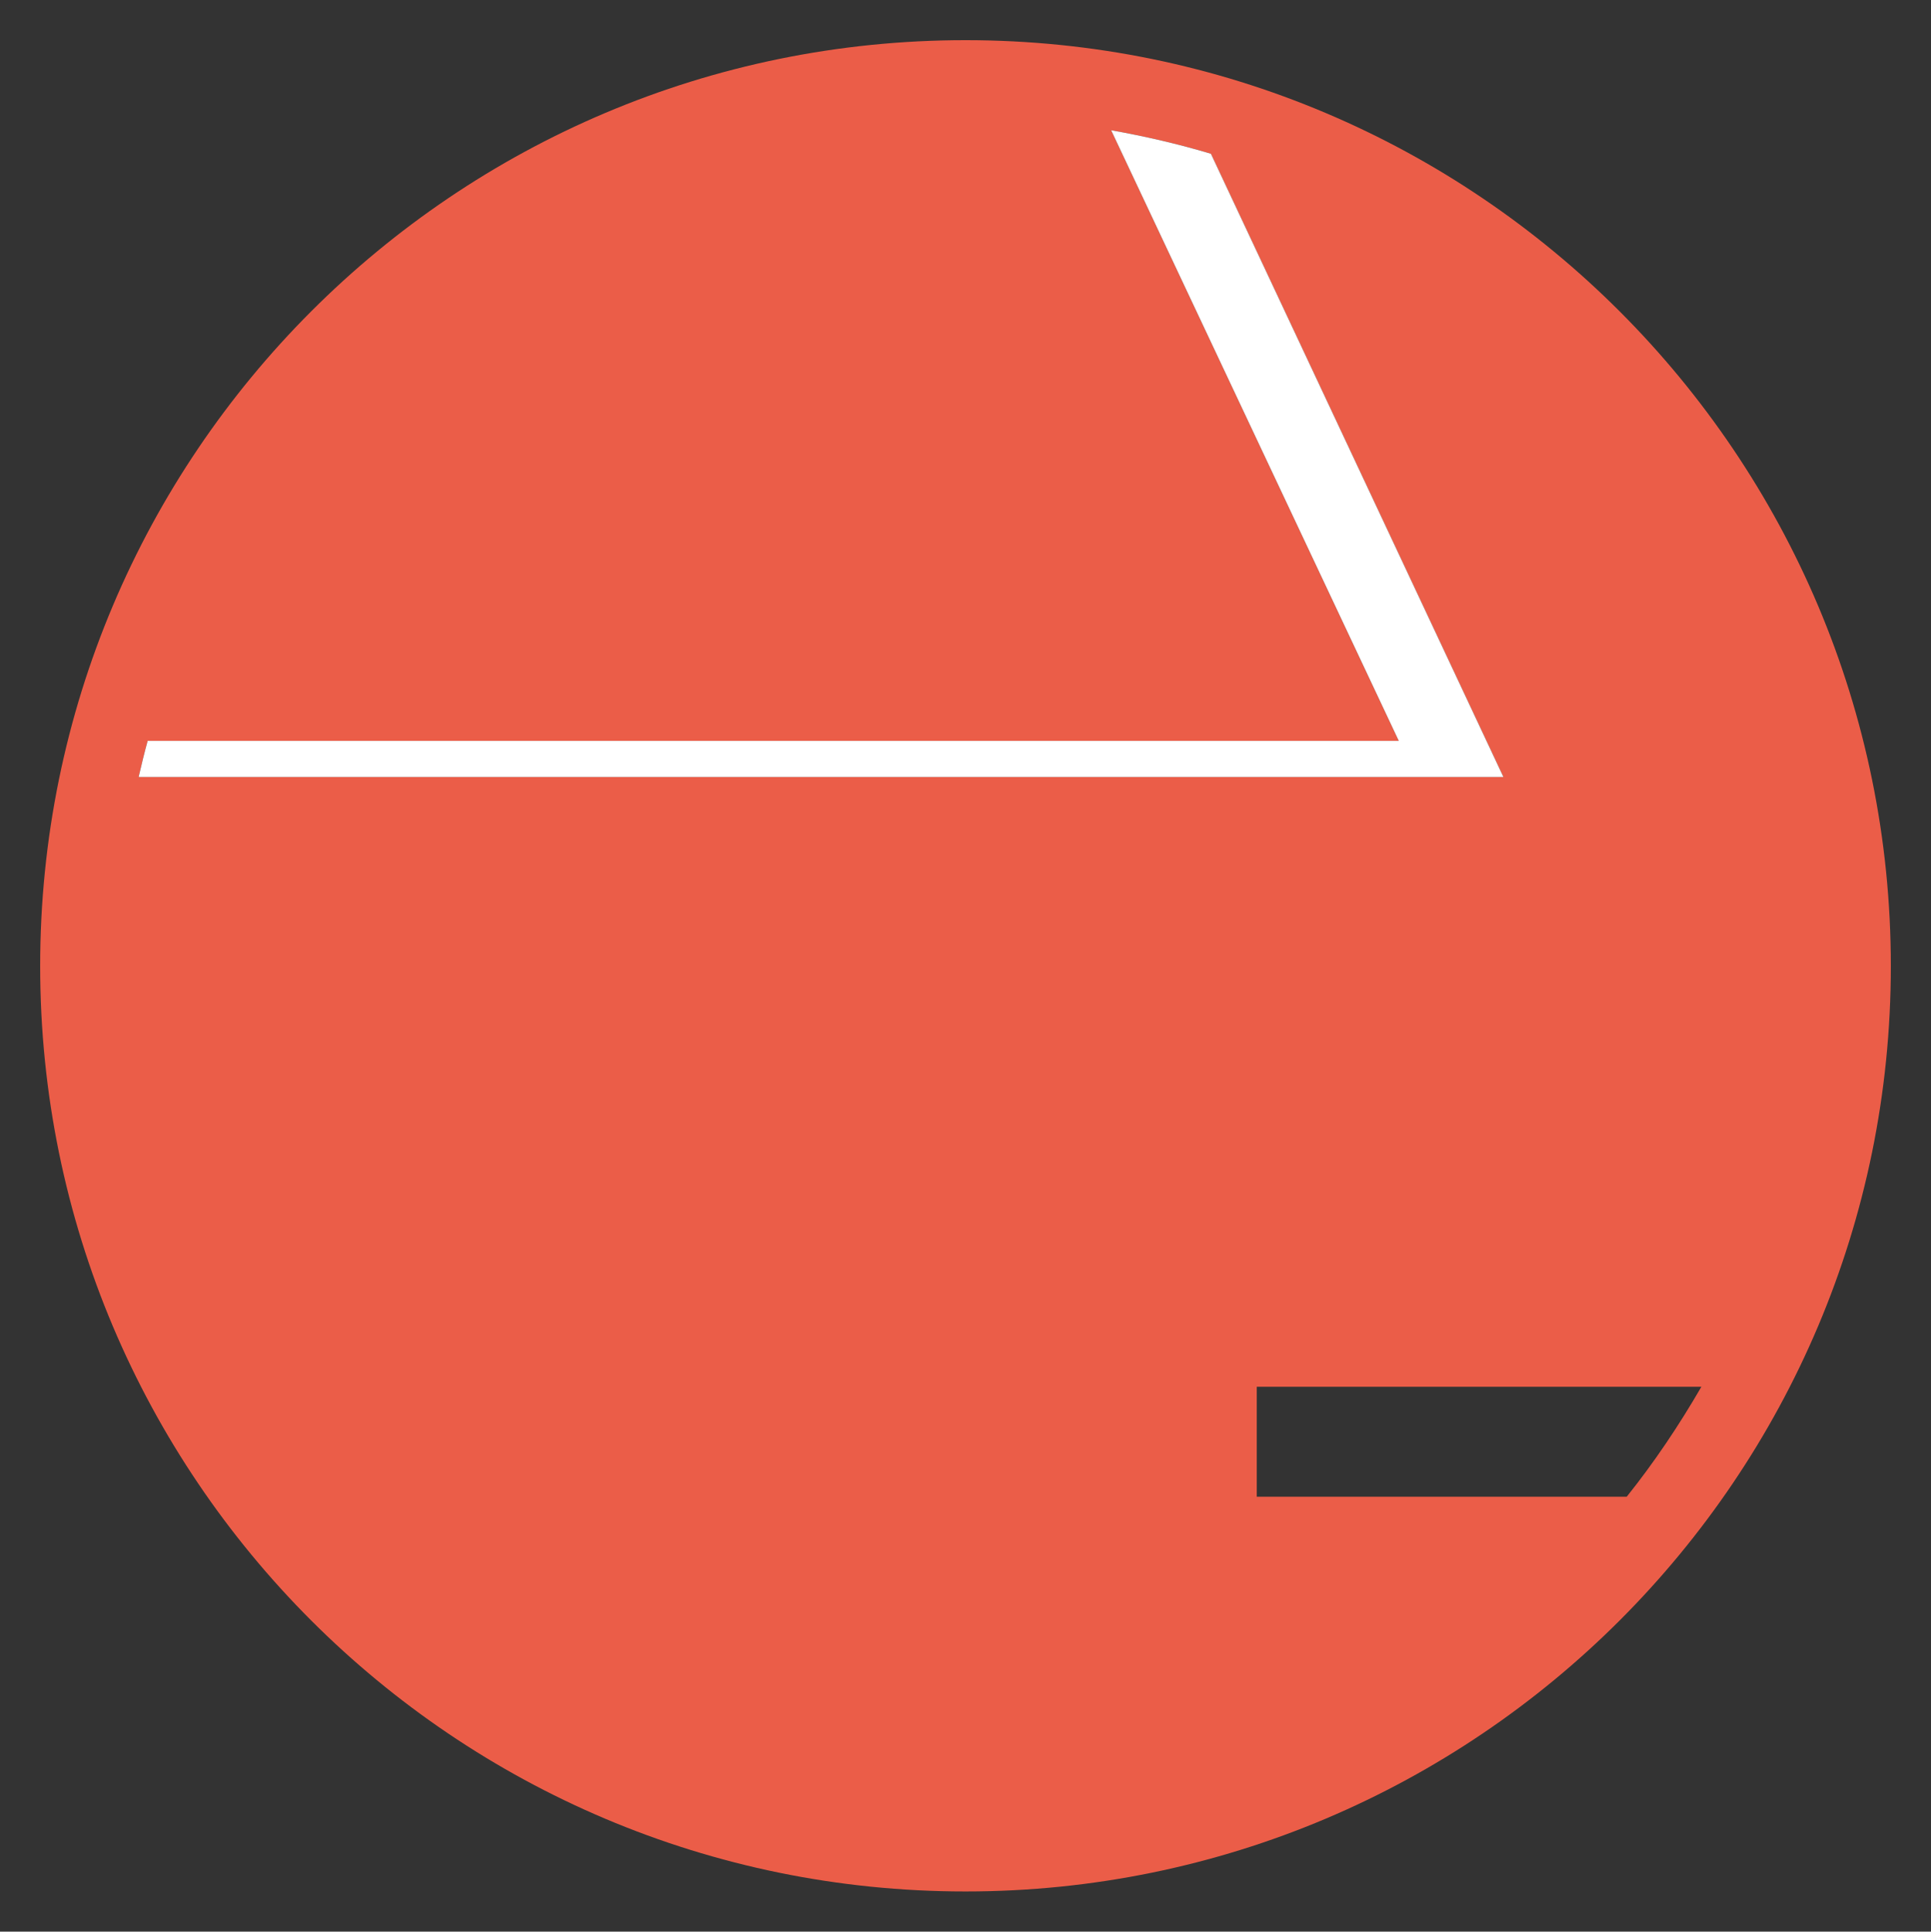
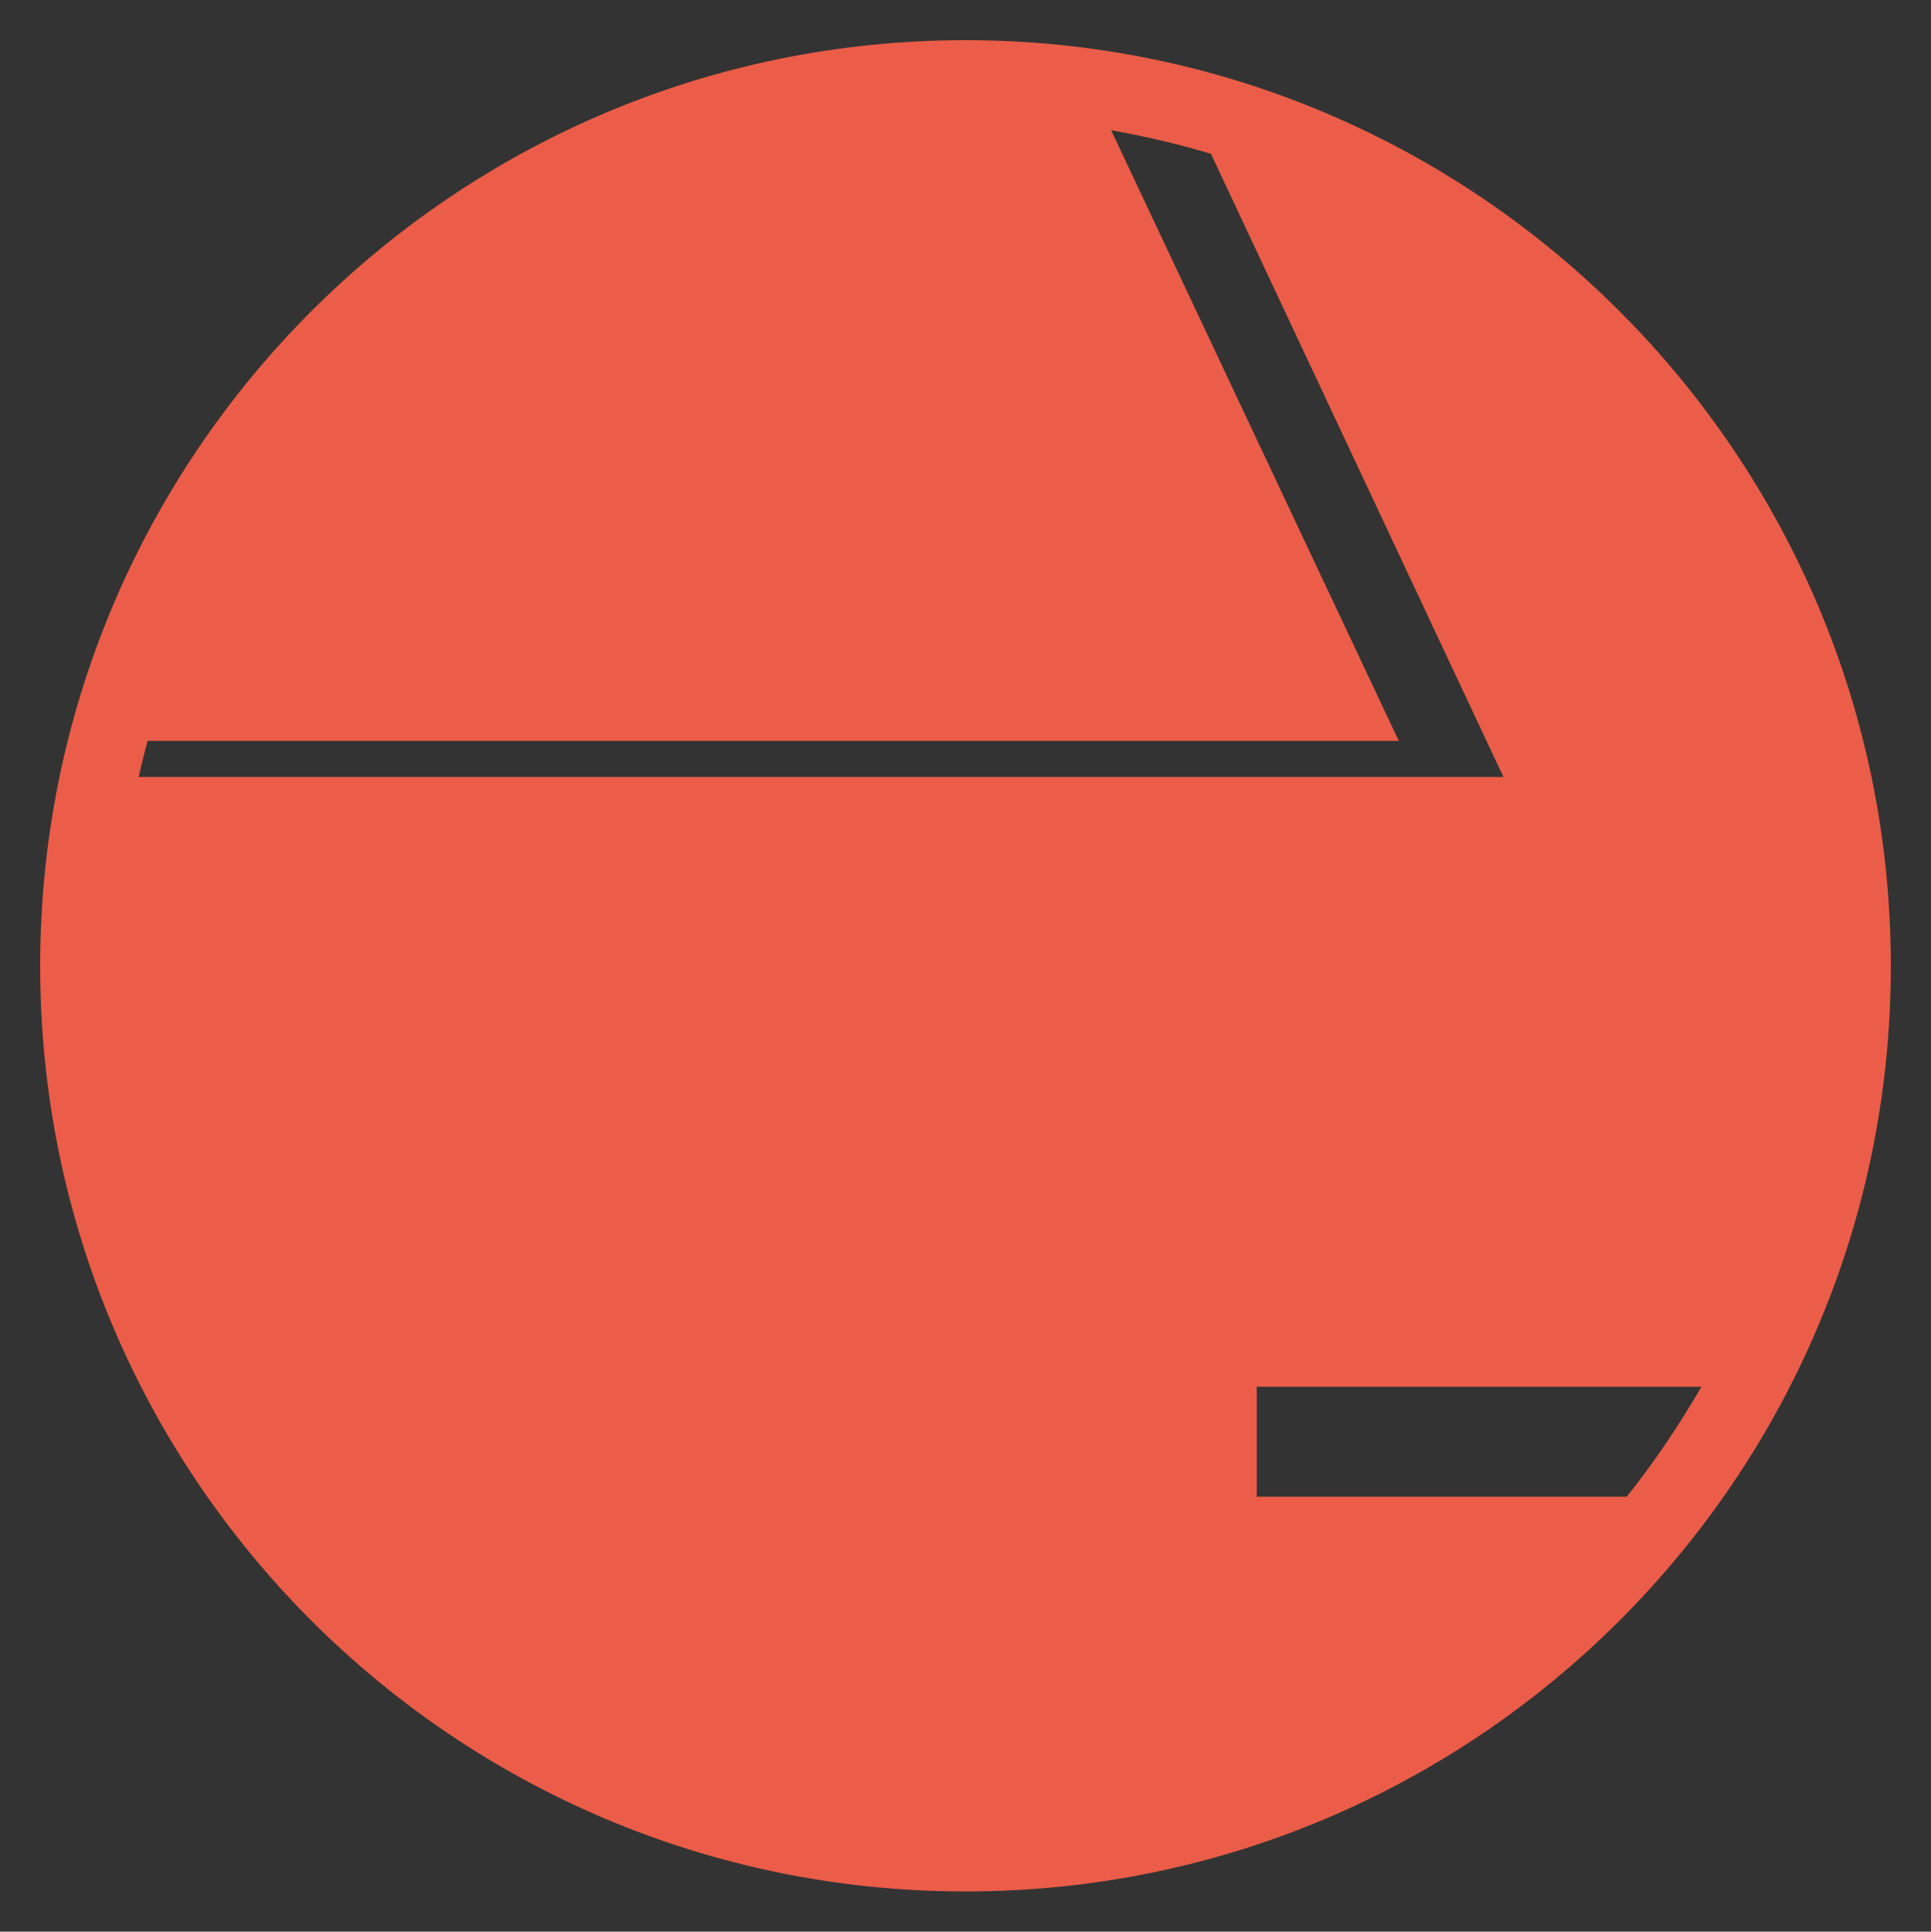
<svg xmlns="http://www.w3.org/2000/svg" id="Ebene_1" data-name="Ebene 1" viewBox="0 0 47.6 47.61">
  <rect x="0" y="0" width="47.6" height="47.61" fill="#333333" stroke="none" />
  <defs>
    <style>      .cls-1 {        fill: #fff;      }      .cls-2 {        fill: #eb5d48;      }      .cls-3 {        fill: none;      }    </style>
  </defs>
  <g>
-     <path class="cls-3" d="m30.99,34.18v2.71h9.12c.68-.85,1.3-1.75,1.84-2.71h-10.96Z" />
    <path class="cls-2" d="m23.8.99C11.2.99.99,11.21.99,23.81s10.21,22.81,22.81,22.81,22.81-10.22,22.81-22.81S36.4.99,23.8.99ZM3.42,19.14c.07-.3.14-.59.22-.88h30.84l-7.09-15.05c.84.15,1.66.34,2.46.58l7.21,15.36H3.42Zm27.56,17.75v-2.71h10.96c-.55.95-1.16,1.86-1.84,2.71h-9.12Z" />
  </g>
-   <path class="cls-1" d="m3.42,19.14c.07-.3.14-.59.22-.88h30.84l-7.09-15.05c.84.15,1.66.34,2.46.58l7.21,15.36H3.42Z" />
</svg>